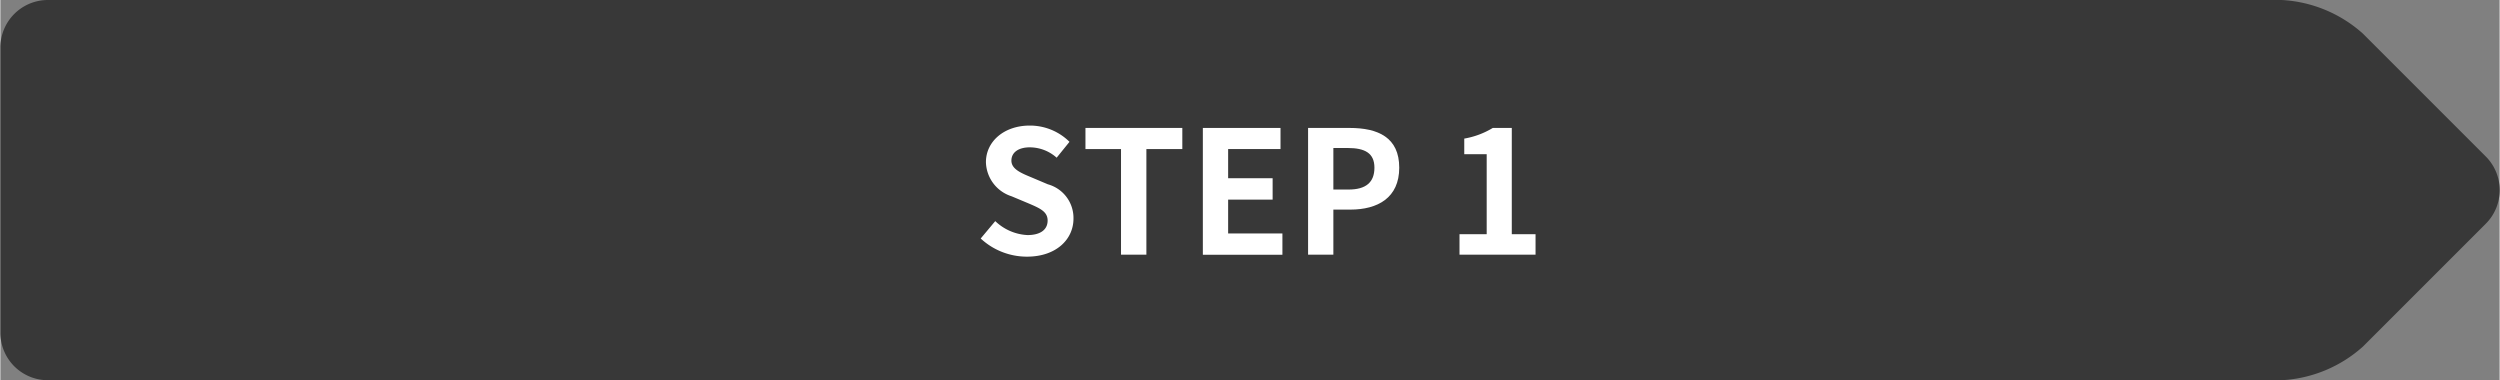
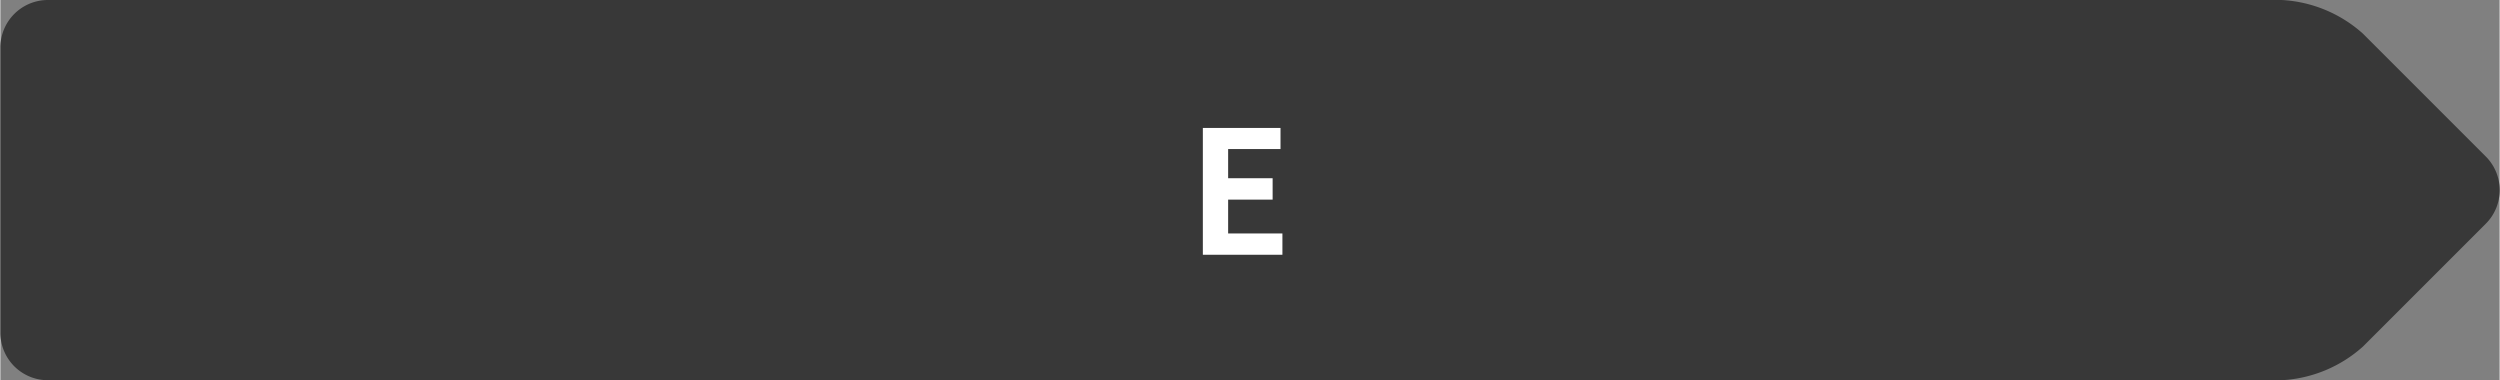
<svg xmlns="http://www.w3.org/2000/svg" viewBox="0 0 262.92 40" width="263" height="40">
  <rect x="0" y="0" width="262.92" height="40" fill="#808080" stroke="none" />
  <defs>
    <style>.cls-1{fill:#383838;}.cls-2{fill:#fff;}</style>
  </defs>
  <g id="レイヤー_2" data-name="レイヤー 2">
    <g id="レイヤー_2-2" data-name="レイヤー 2">
      <path class="cls-1" d="M248.54,36.46A13.91,13.91,0,0,1,240,40H5a5,5,0,0,1-5-5V5A5,5,0,0,1,5,0H240a13.91,13.91,0,0,1,8.54,3.54l12.92,12.92a5,5,0,0,1,0,7.08Z" />
-       <path class="cls-2" d="M103.13,25.09l1.53-1.83a5.27,5.27,0,0,0,3.39,1.47c1.39,0,2.12-.59,2.12-1.53s-.81-1.29-2-1.8l-1.79-.75a3.87,3.87,0,0,1-2.7-3.59c0-2.18,1.91-3.85,4.61-3.85a5.91,5.91,0,0,1,4.18,1.71l-1.35,1.67a4.26,4.26,0,0,0-2.83-1.09c-1.17,0-1.93.52-1.93,1.4s1,1.3,2.09,1.75l1.75.74A3.67,3.67,0,0,1,112.89,23c0,2.18-1.82,4-4.89,4A7.13,7.13,0,0,1,103.13,25.09Z" />
-       <path class="cls-2" d="M117.89,15.68h-3.74V13.46h10.19v2.22h-3.78V26.79h-2.67Z" />
      <path class="cls-2" d="M126.5,13.46h8.17v2.22h-5.51v3.07h4.68V21h-4.68v3.56h5.71v2.24H126.5Z" />
-       <path class="cls-2" d="M137.57,13.46h4.37c3,0,5.22,1,5.22,4.18s-2.28,4.41-5.14,4.41h-1.79v4.74h-2.66Zm4.26,6.48c1.84,0,2.72-.77,2.72-2.3s-1-2.07-2.8-2.07h-1.52v4.37Z" />
-       <path class="cls-2" d="M153.5,24.64h2.86V16.22H154V14.58A8.58,8.58,0,0,0,157,13.46h2V24.64h2.5v2.15h-8Z" />
    </g>
  </g>
</svg>